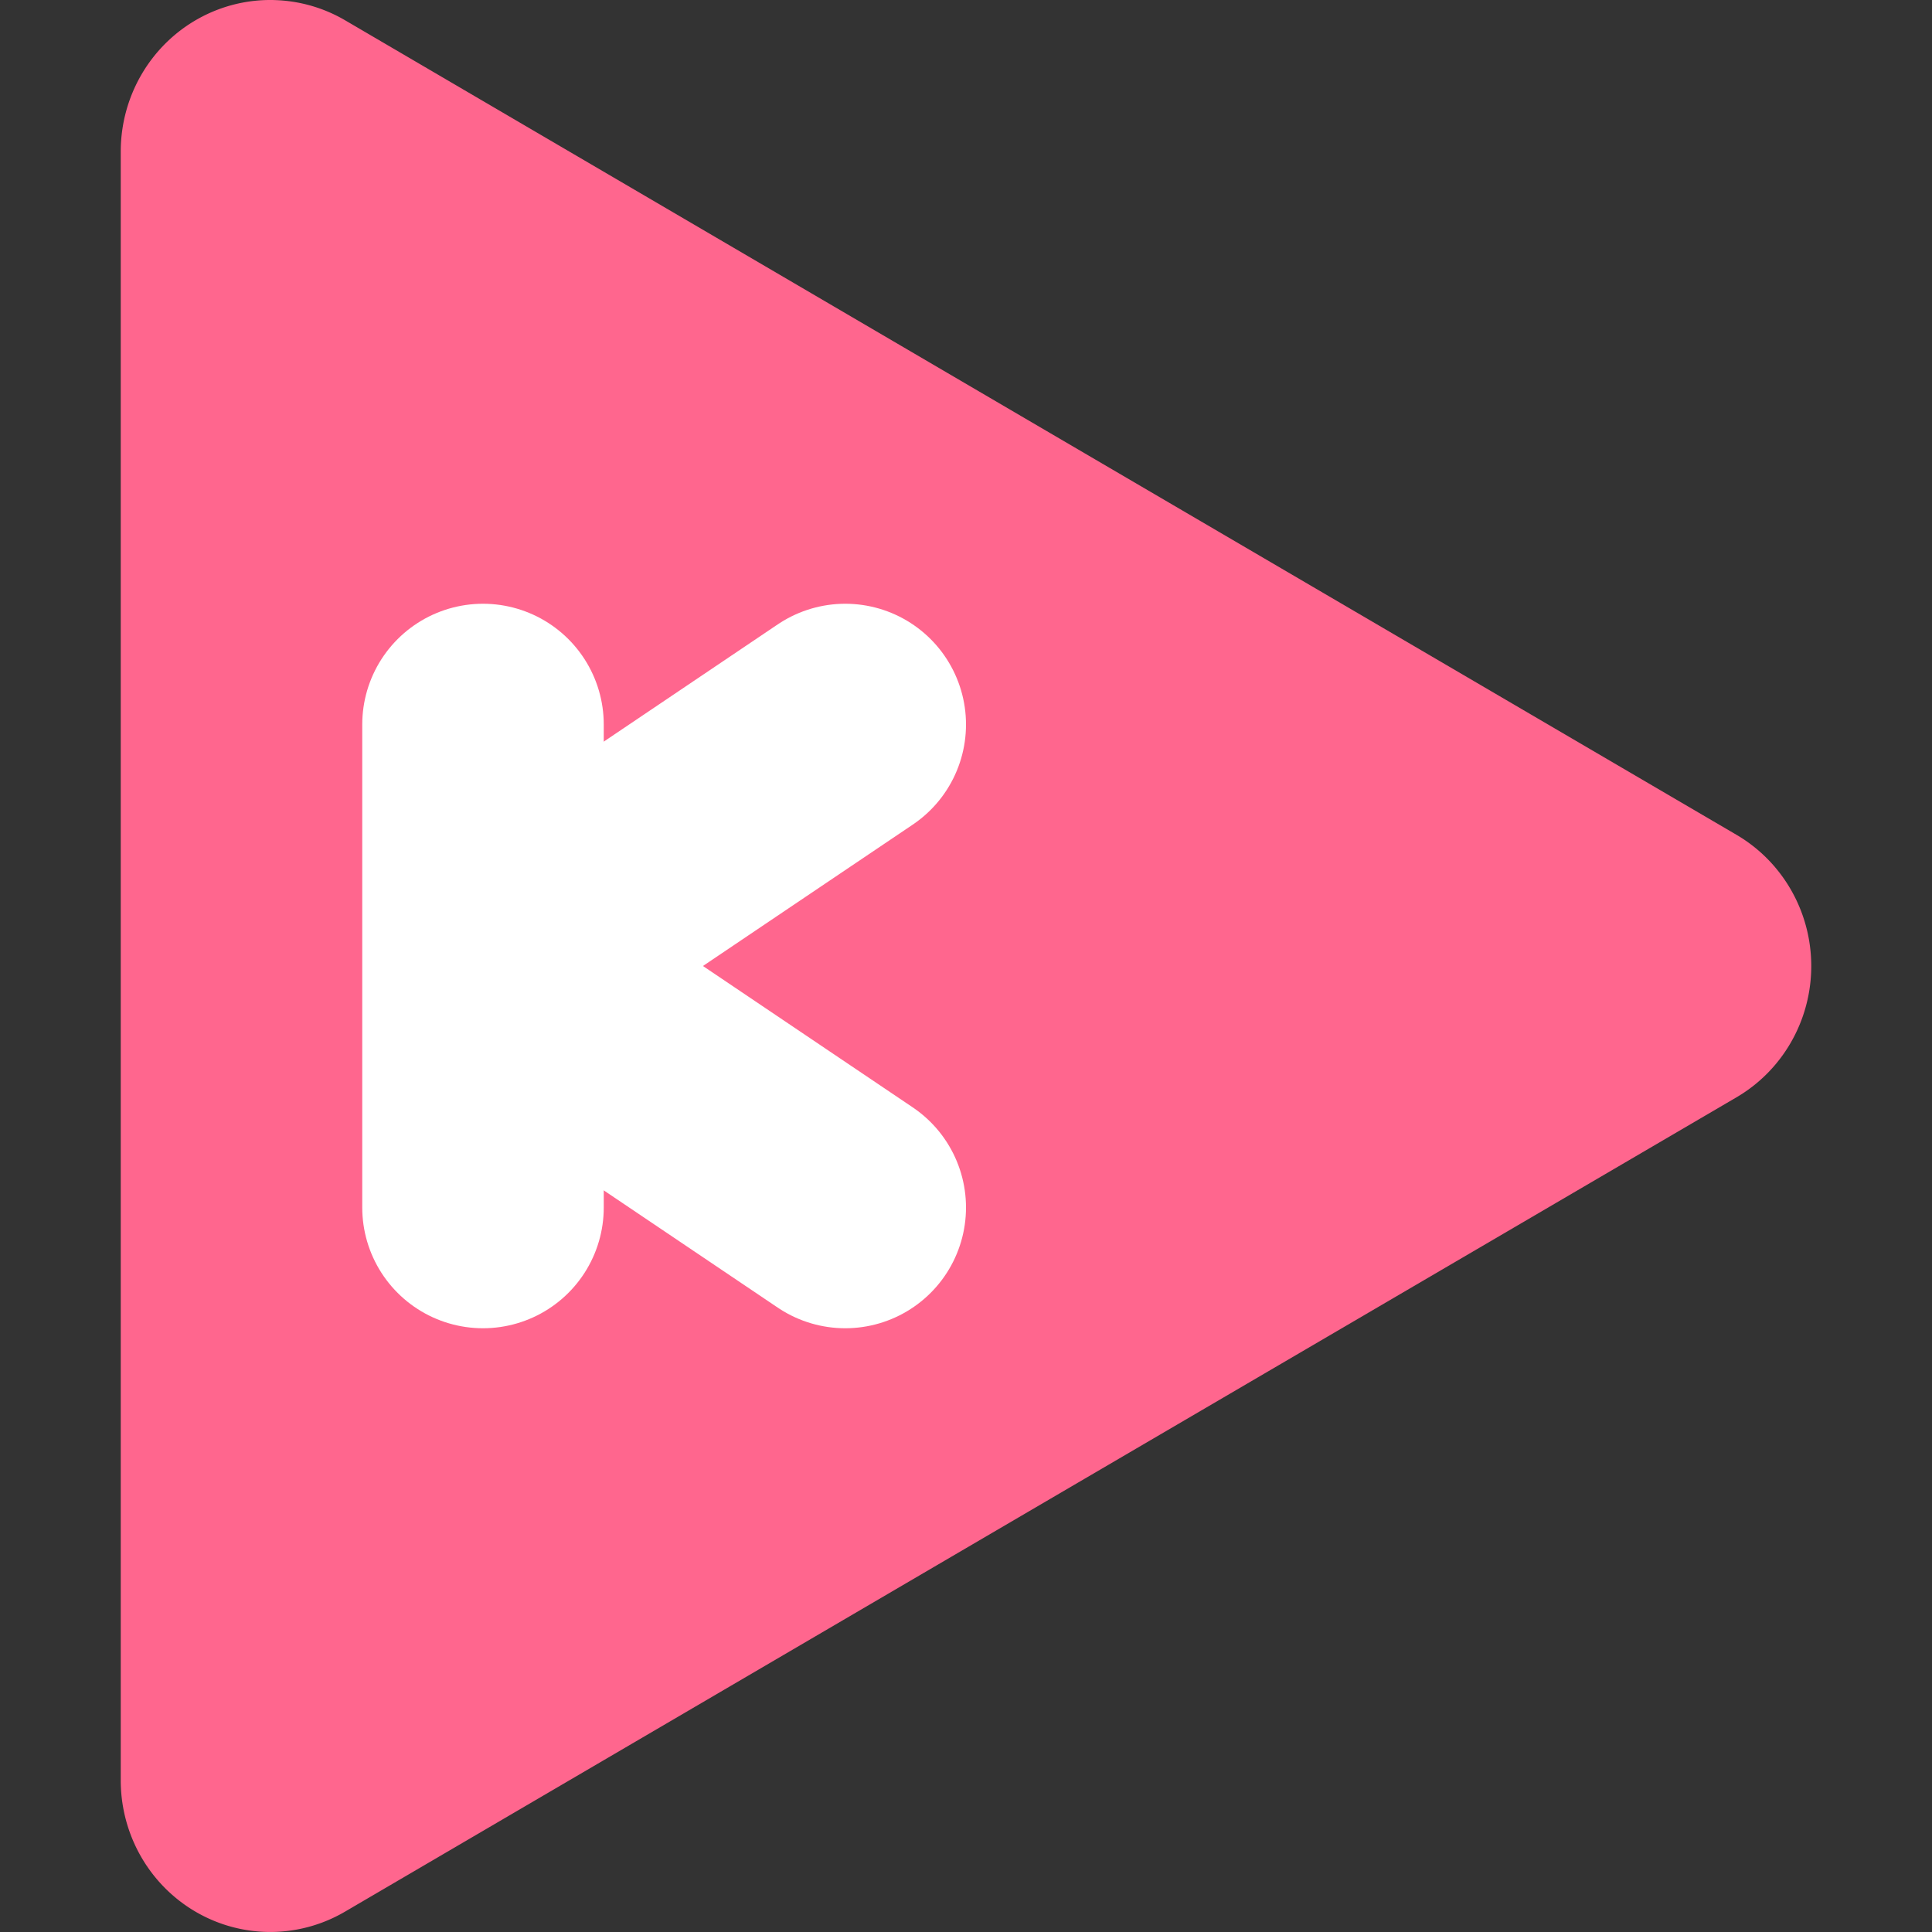
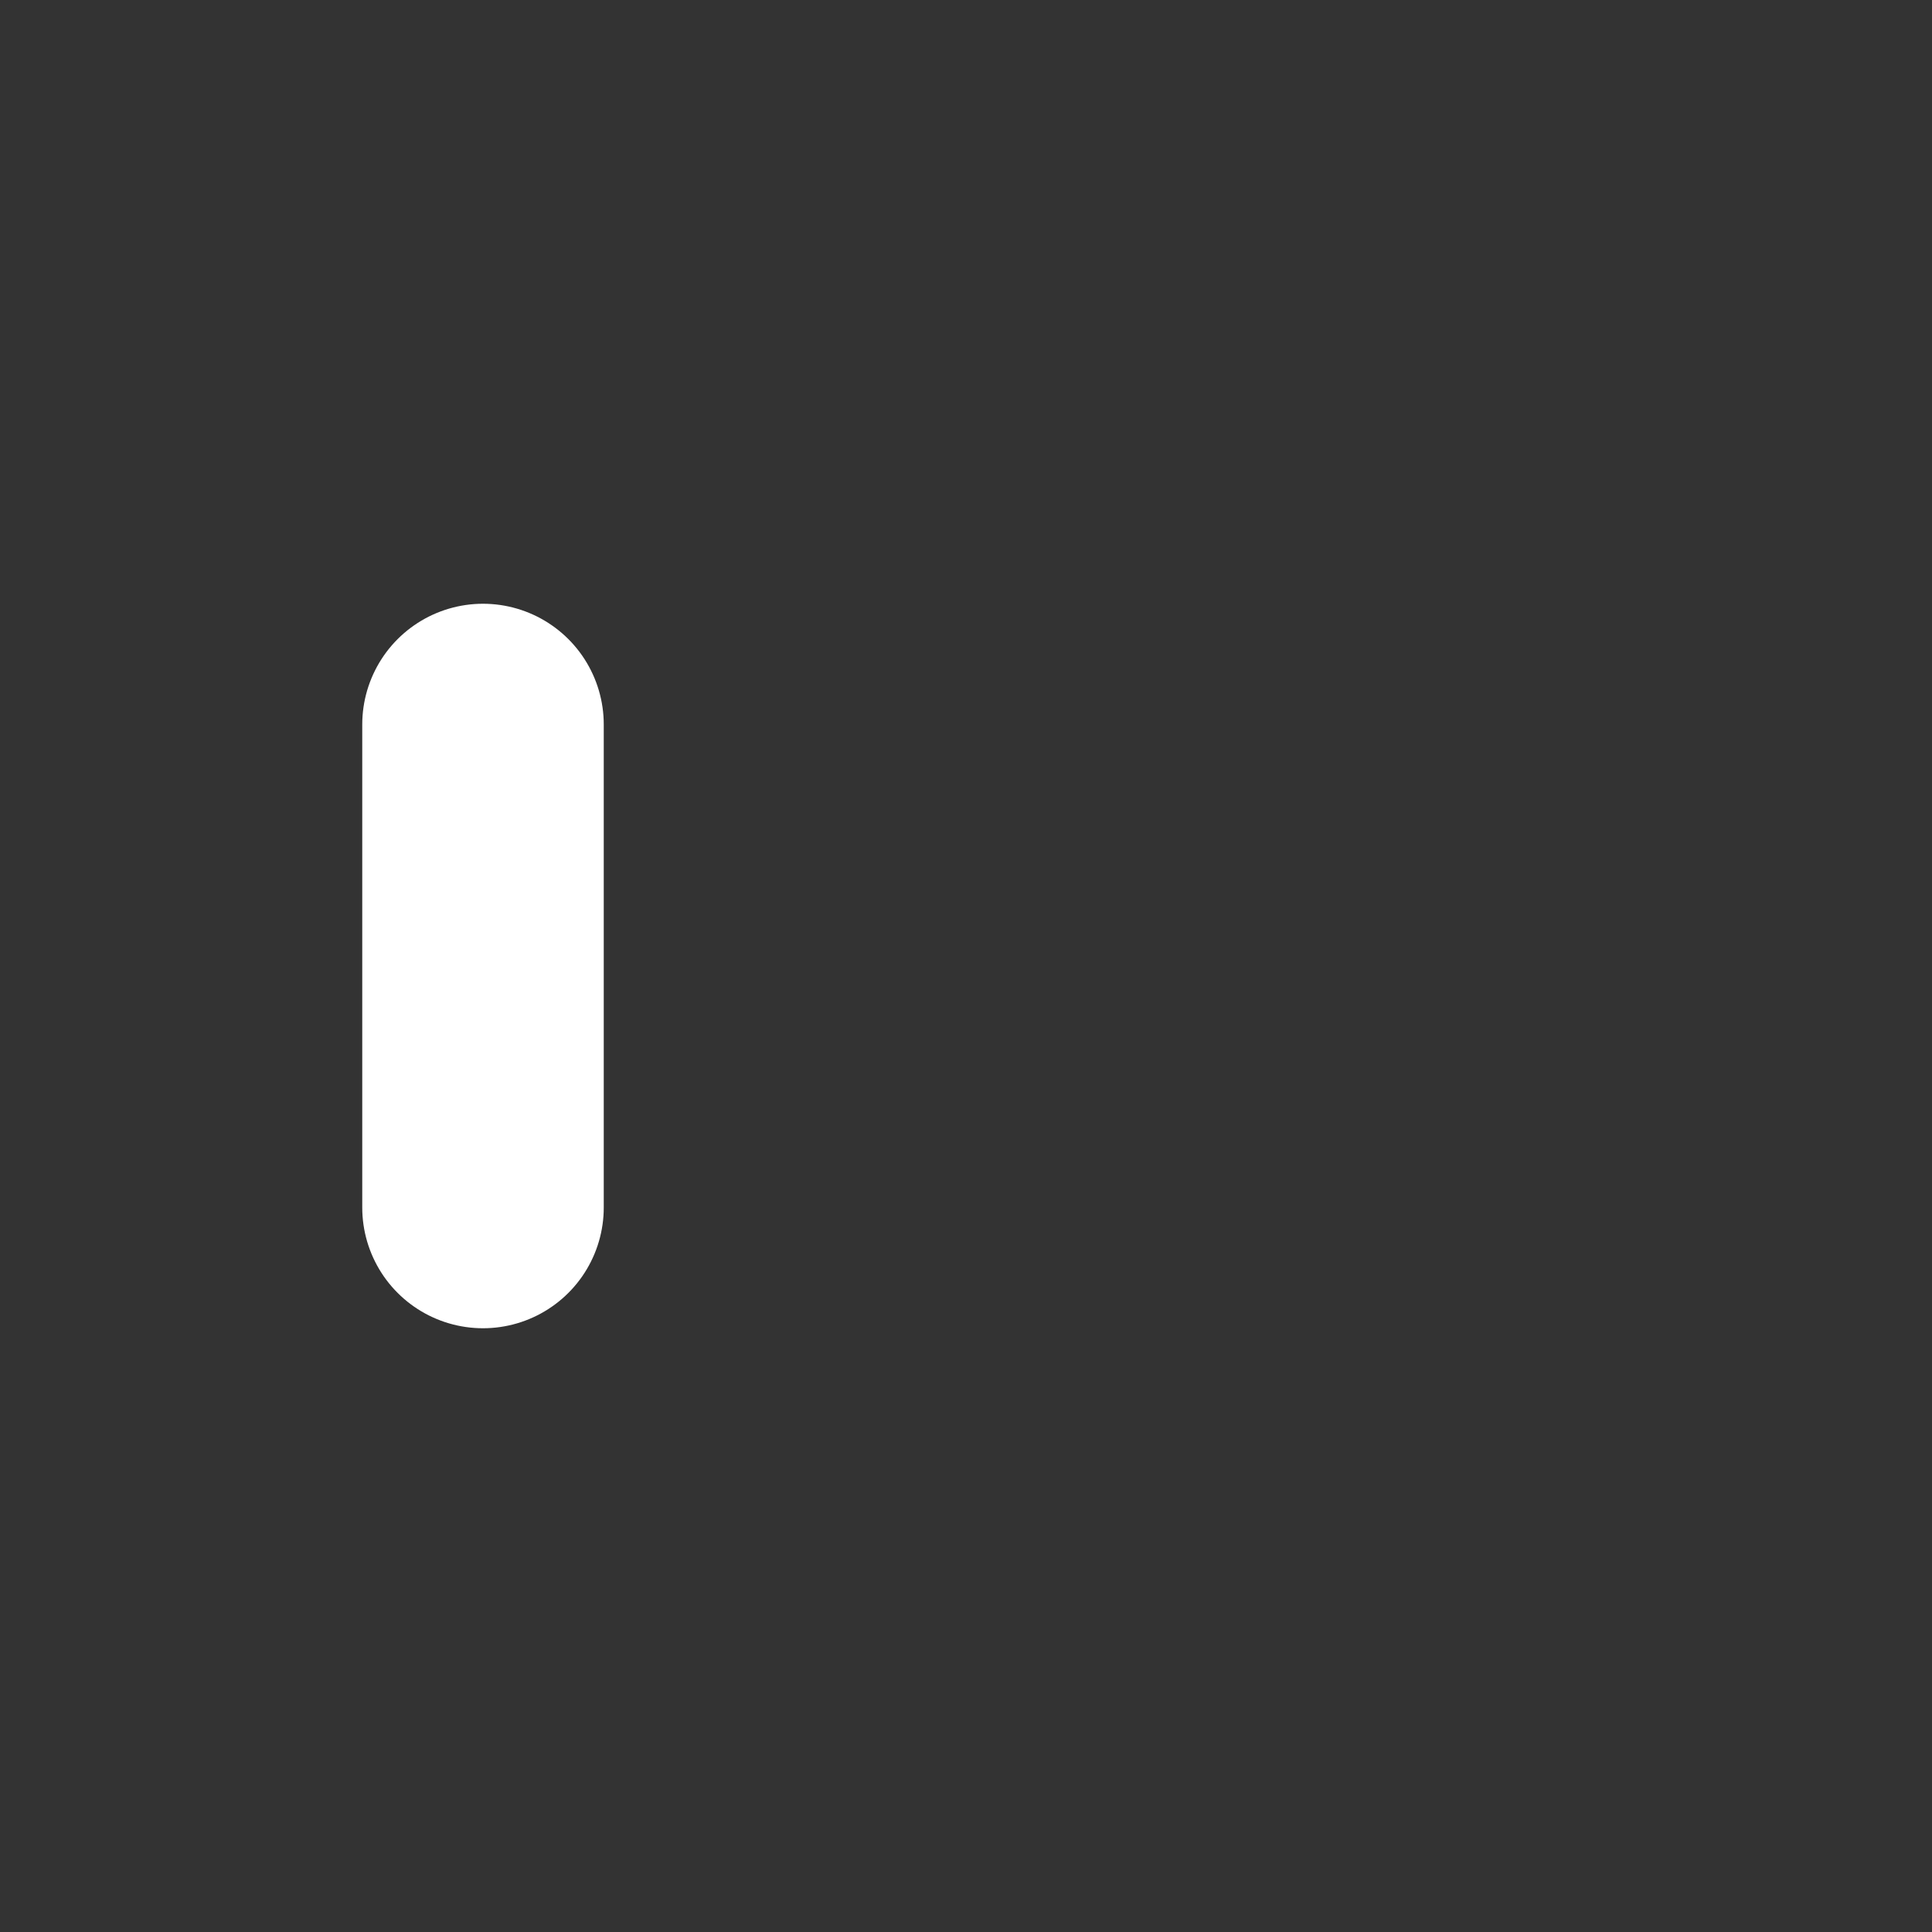
<svg xmlns="http://www.w3.org/2000/svg" width="16" height="16" version="1">
  <rect width="100%" height="100%" fill="#333333" stroke="none" />
-   <path style="fill:#ff668e" d="M 2.275,5.4878342e-4 A 1.238,1.255 0 0 0 1,1.255 v 13.489 a 1.238,1.255 0 0 0 1.858,1.087 L 8.619,12.459 14.38,9.088 a 1.238,1.255 0 0 0 0,-2.175 L 8.619,3.541 2.858,0.168 A 1.238,1.255 0 0 0 2.275,7.4878466e-4 Z" />
  <path style="fill:none;stroke:#ffffff;stroke-width:2;stroke-linecap:round" d="M 4,10 V 6" />
-   <path style="fill:none;stroke:#ffffff;stroke-width:2;stroke-linecap:round" d="M 7,6 4.032,8" />
-   <path style="fill:none;stroke:#ffffff;stroke-width:2;stroke-linecap:round" d="M 7,10 4.032,8" />
</svg>